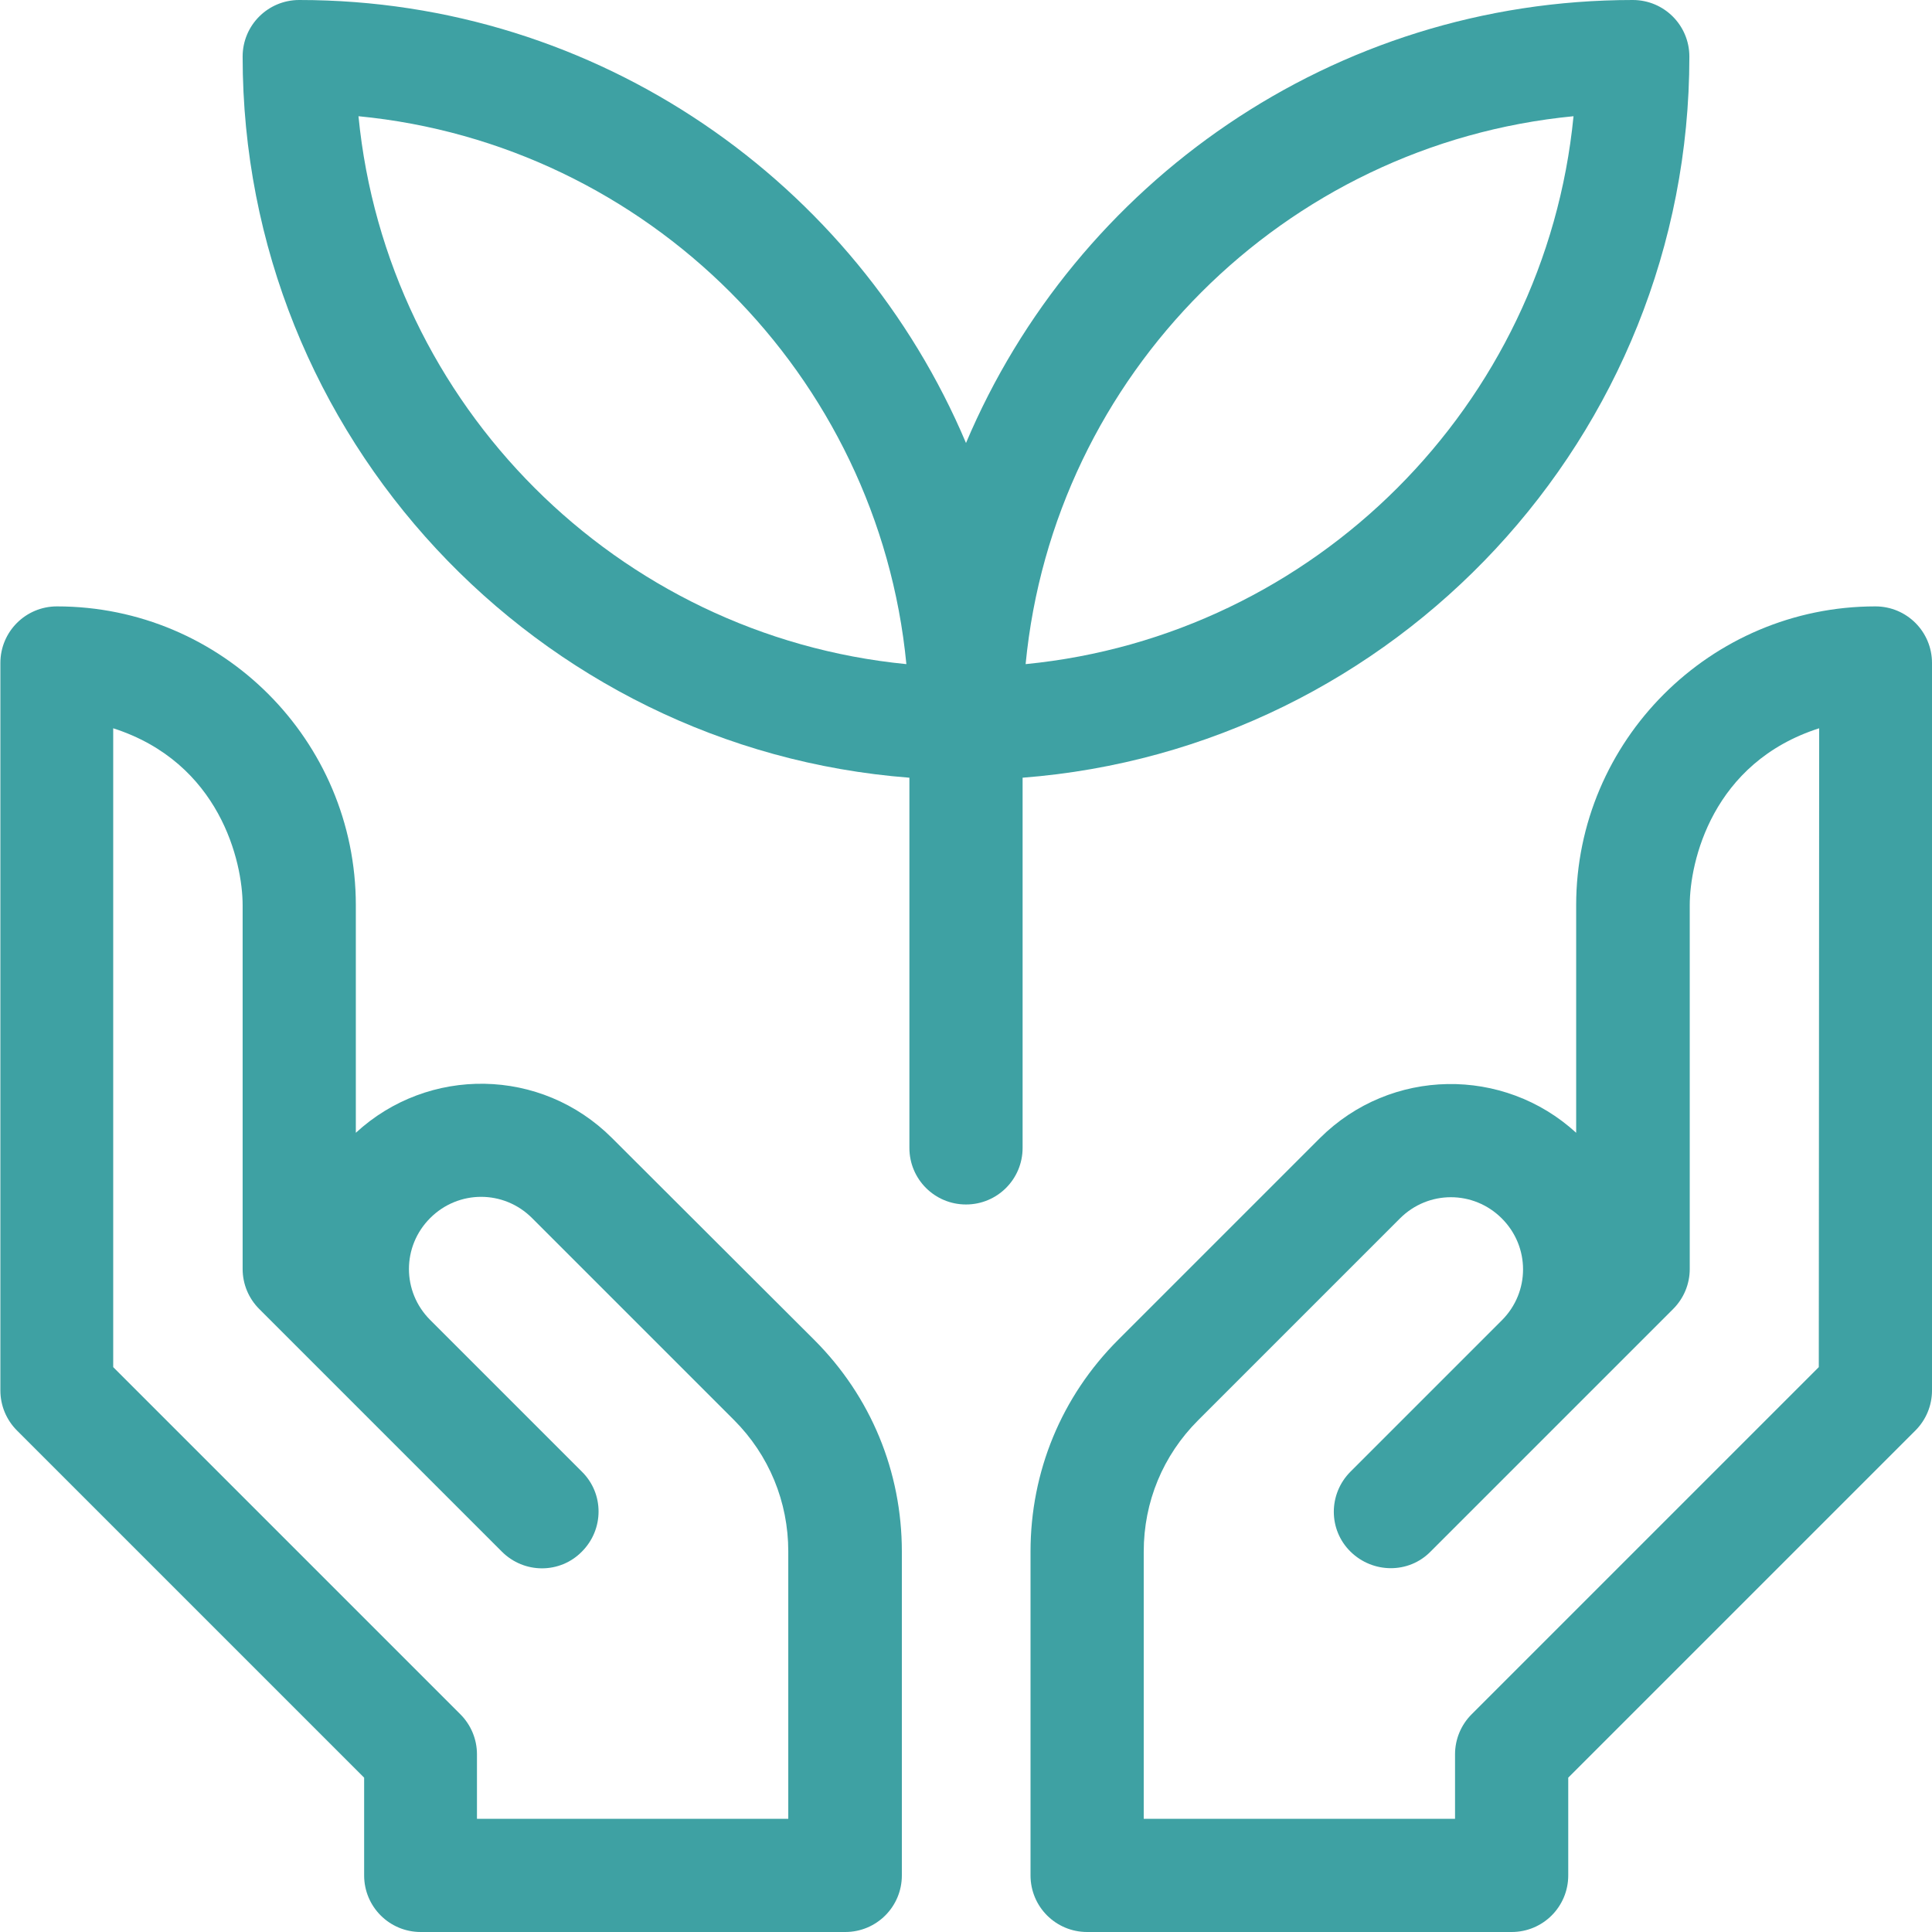
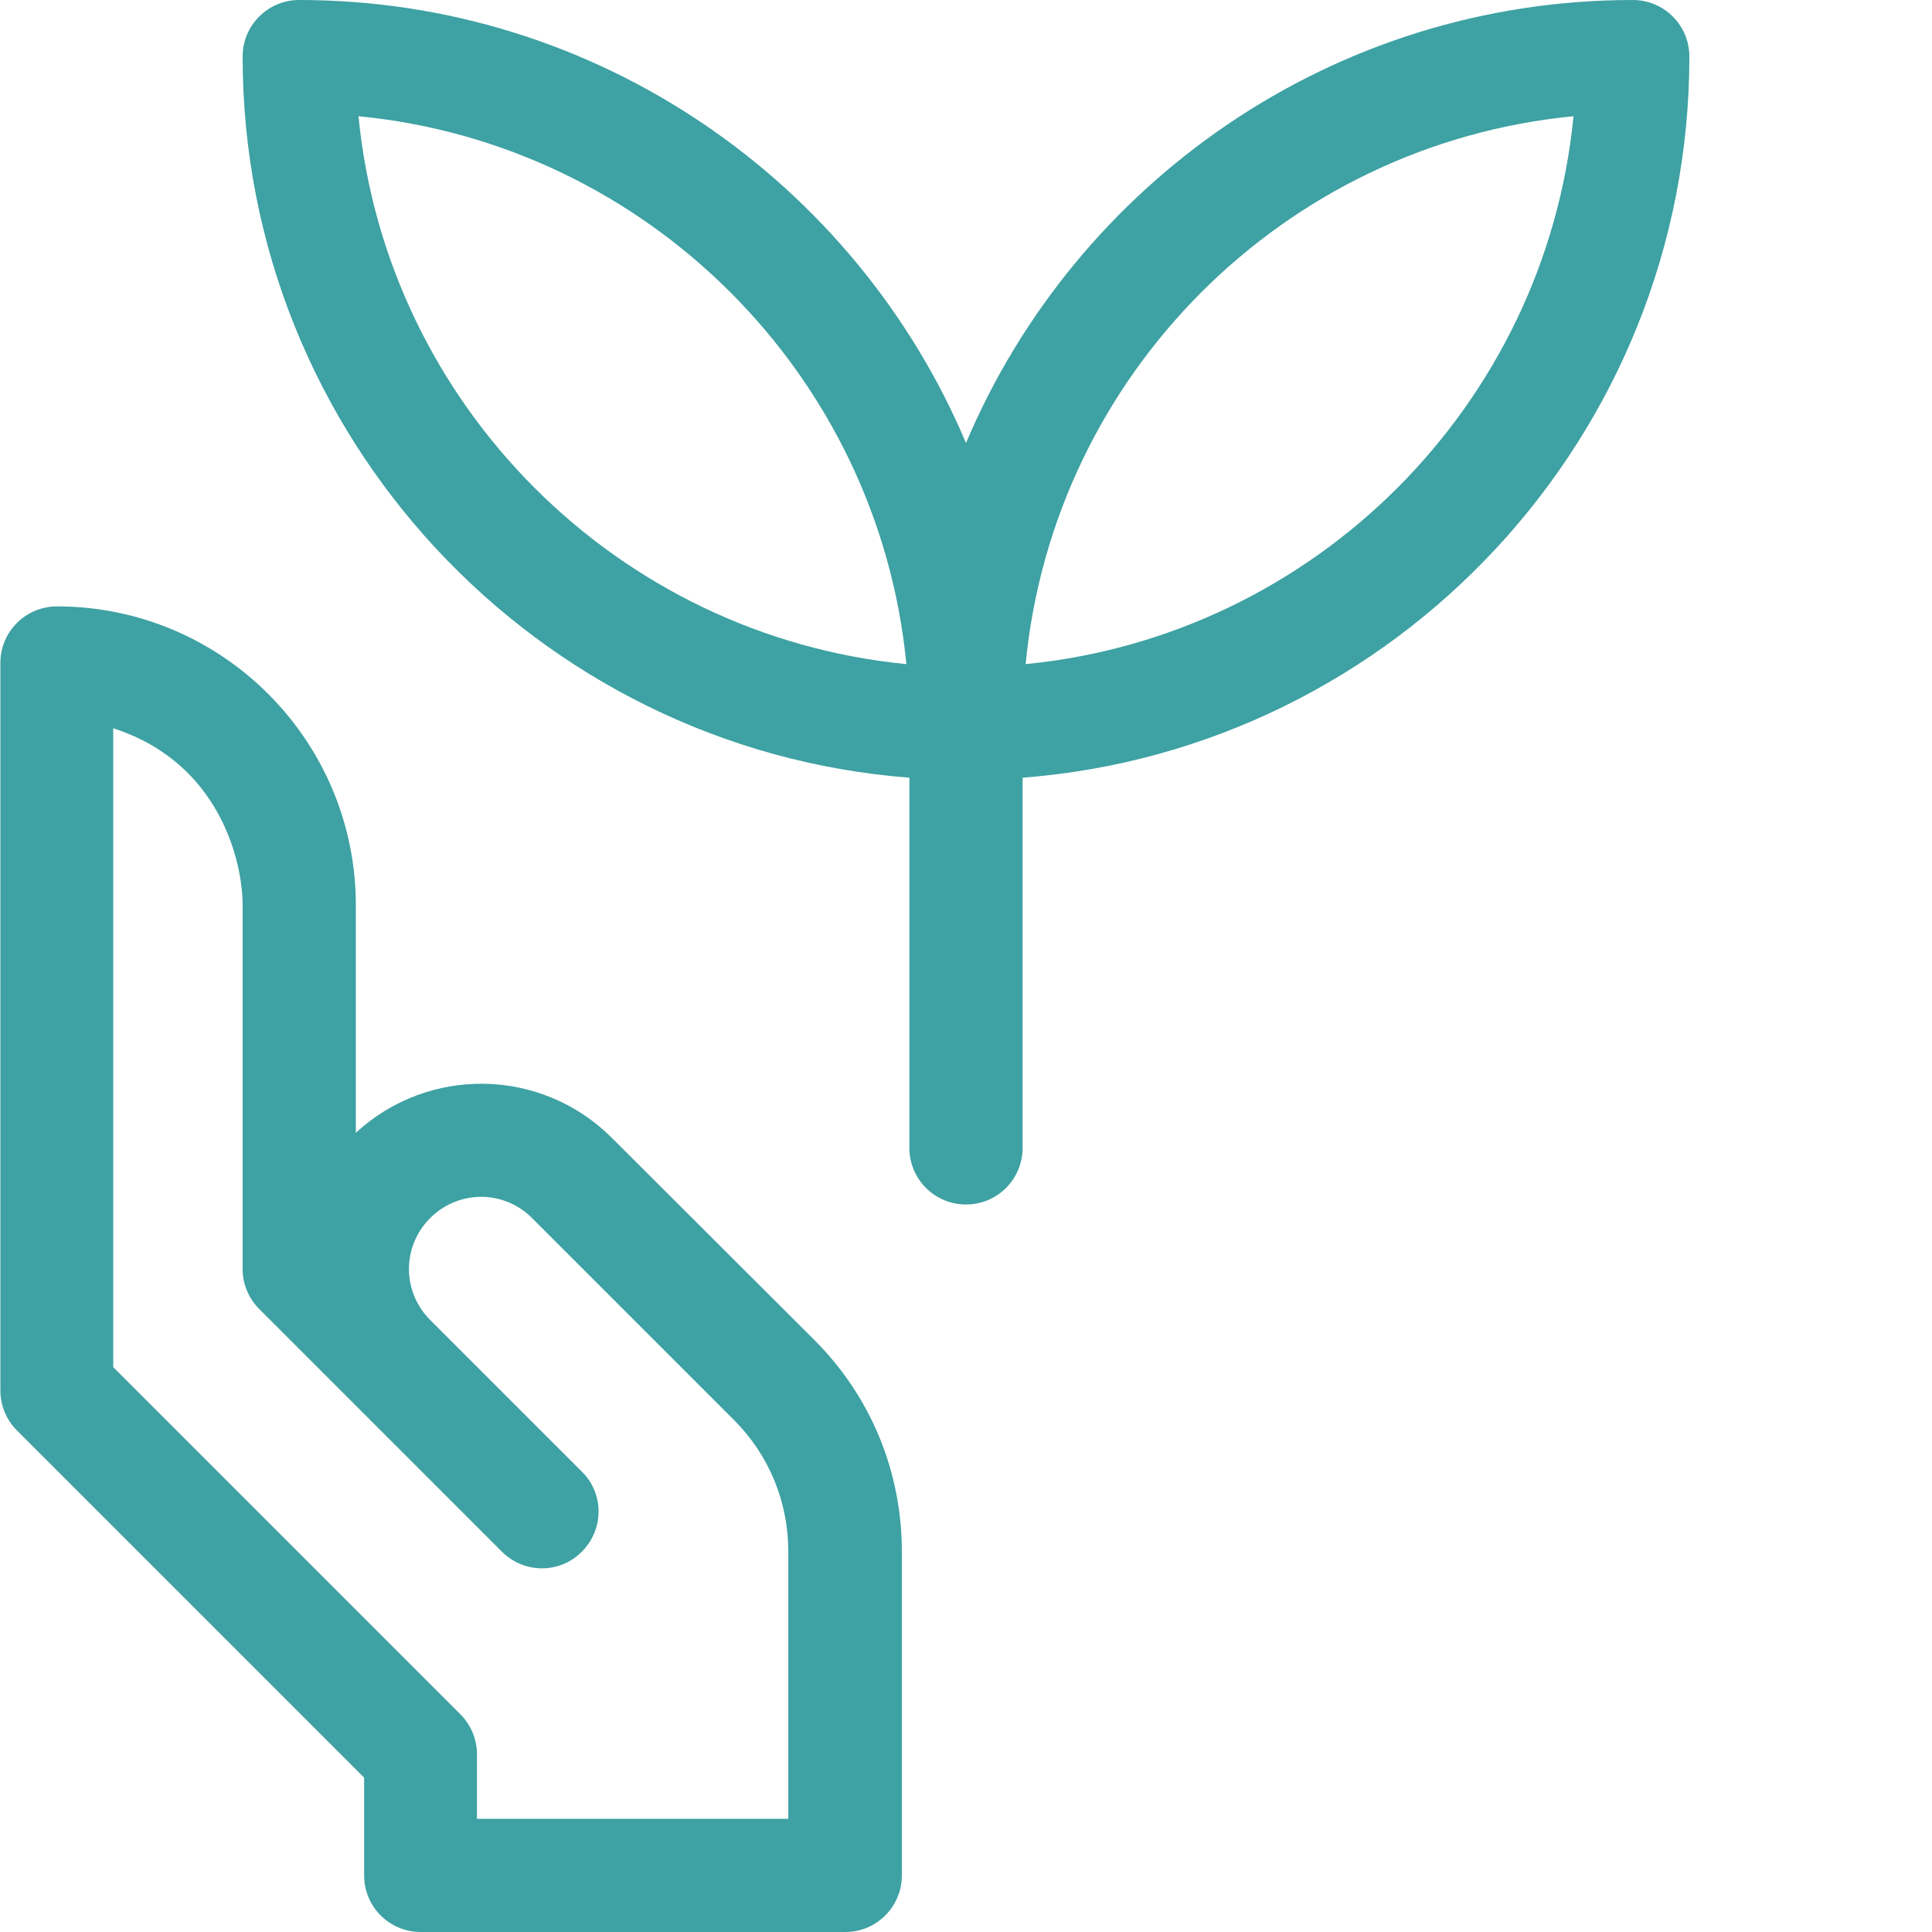
<svg xmlns="http://www.w3.org/2000/svg" version="1.1" id="Layer_1" x="0px" y="0px" viewBox="0 0 512 512" style="enable-background:new 0 0 512 512;" xml:space="preserve">
  <style type="text/css">
	.st0{fill:#3EA1A3;}
</style>
  <g>
    <path class="st0" d="M447.7,15c0-8.3-6.7-15-15-15C353.3,0,285.1,48.5,256,117.4C226.9,48.5,158.6,0,79.3,0c-8.3,0-15,6.7-15,15   c0,100.7,78,183.5,176.7,191.1v98.1c0,8.3,6.7,15,15,15s15-6.7,15-15v-98.1C369.7,198.5,447.7,115.7,447.7,15L447.7,15z M95,30.8   c76.6,7.4,137.8,68.6,145.2,145.2C163.6,168.5,102.5,107.4,95,30.8z M271.8,176C279.2,99.3,340.3,38.2,417,30.8   C409.5,107.4,348.4,168.5,271.8,176z" />
    <path class="st0" d="M162.2,301.6c-18.8-18.8-48.7-19.1-67.9-1.4v-60.3c0-43.7-35.5-79.2-79.2-79.2h0c-8.3,0-15,6.7-15,15v192.8   c0,4,1.6,7.8,4.4,10.6l92,92V497c0,8.3,6.7,15,15,15h112.5c8.3,0,15-6.7,15-15v-85.8c0-21.2-8.2-41.1-23.2-56.1L162.2,301.6z    M208.9,482h-82.5v-17.1c0-4-1.6-7.8-4.4-10.6l-92-92V193c28.3,9.1,34.3,35.4,34.3,46.9v96.4c0,4,1.6,7.8,4.4,10.6l64.3,64.3   c5.9,5.9,15.4,5.9,21.2,0c5.9-5.9,5.9-15.4,0-21.2L114,349.8c-7.5-7.5-7.5-19.5,0-27c7.5-7.5,19.5-7.5,27,0l53.5,53.5   c9.3,9.3,14.4,21.7,14.4,34.8L208.9,482L208.9,482z" />
-     <path class="st0" d="M497,160.7L497,160.7c-43.7,0-79.3,35.6-79.3,79.2v60.3c-19.2-17.6-49.1-17.3-67.9,1.4l-53.5,53.5   c-15,15-23.2,34.9-23.2,56.1V497c0,8.3,6.7,15,15,15h112.5c8.3,0,15-6.7,15-15v-25.9l92-92c2.8-2.8,4.4-6.6,4.4-10.6V175.7   C512,167.4,505.3,160.7,497,160.7z M482,362.3l-92,92c-2.8,2.8-4.4,6.6-4.4,10.6V482h-82.5v-70.8c0-13.2,5.1-25.5,14.4-34.8   l53.5-53.5c7.5-7.5,19.5-7.5,27,0c7.5,7.5,7.5,19.5,0,27L357.9,390c-5.9,5.9-5.9,15.4,0,21.2s15.4,5.9,21.2,0l64.3-64.3   c2.8-2.8,4.4-6.6,4.4-10.6v-96.4c0-11.5,5.9-37.8,34.3-46.9L482,362.3L482,362.3z" />
  </g>
</svg>